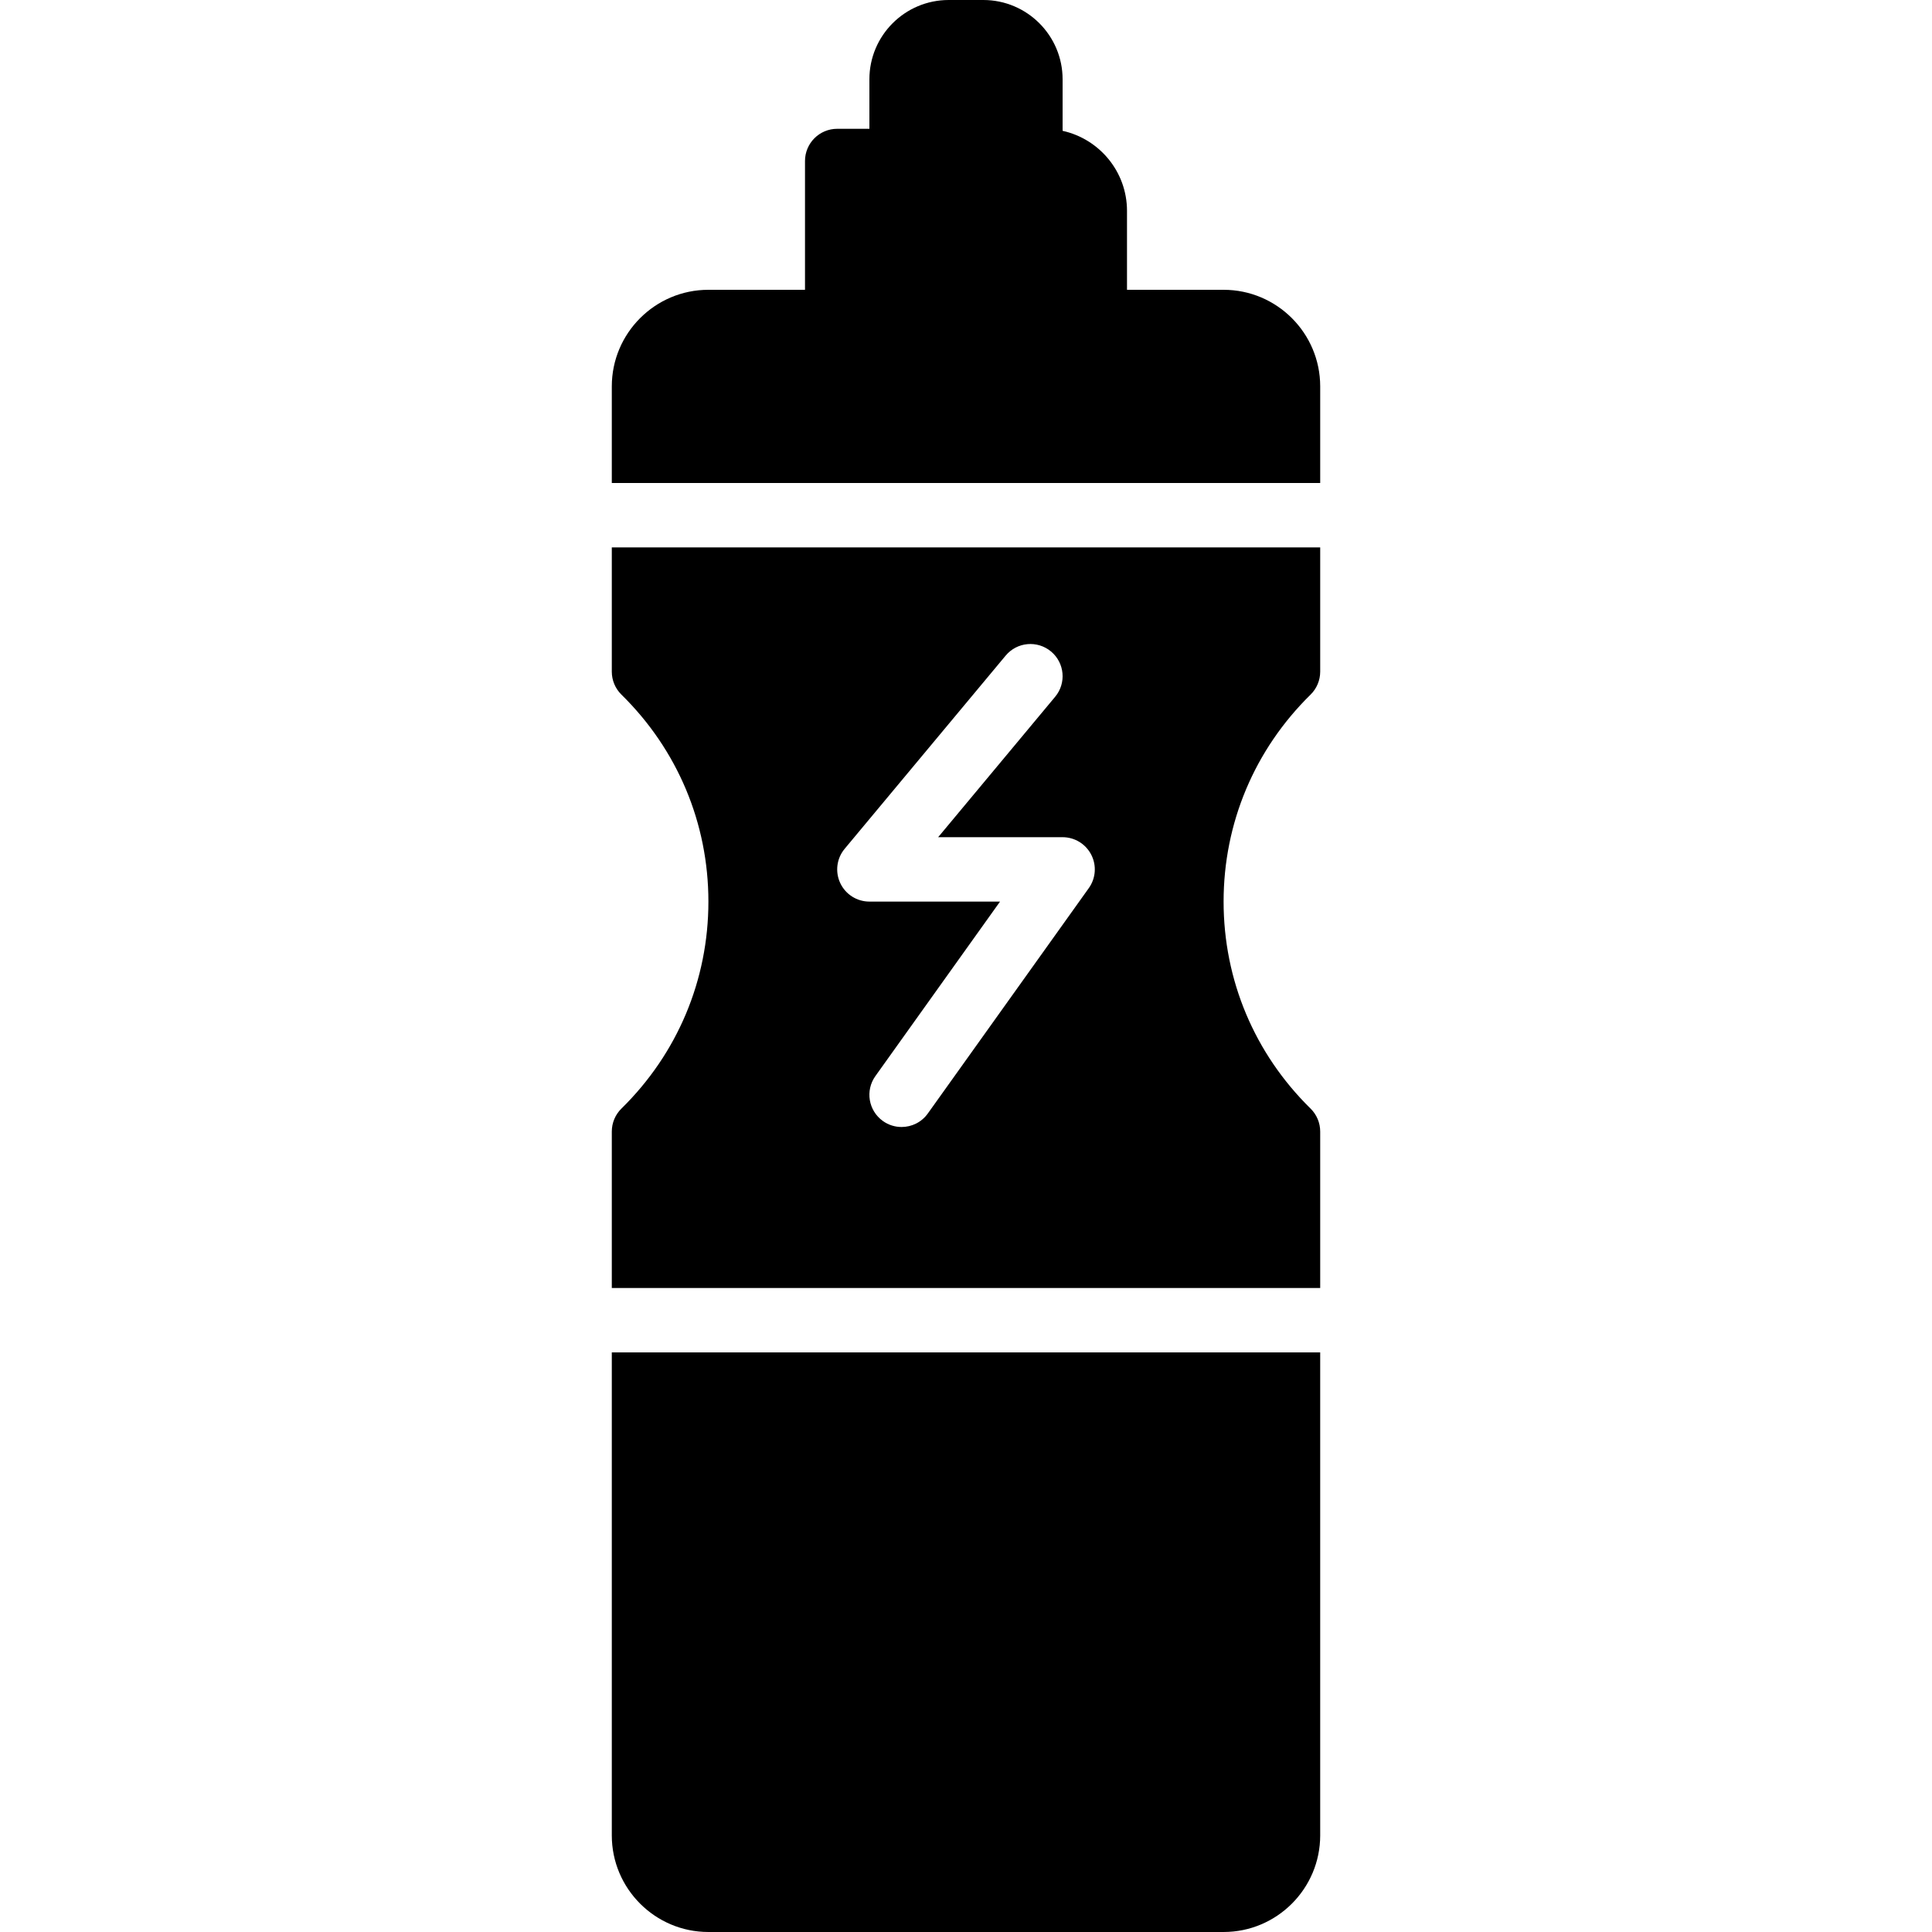
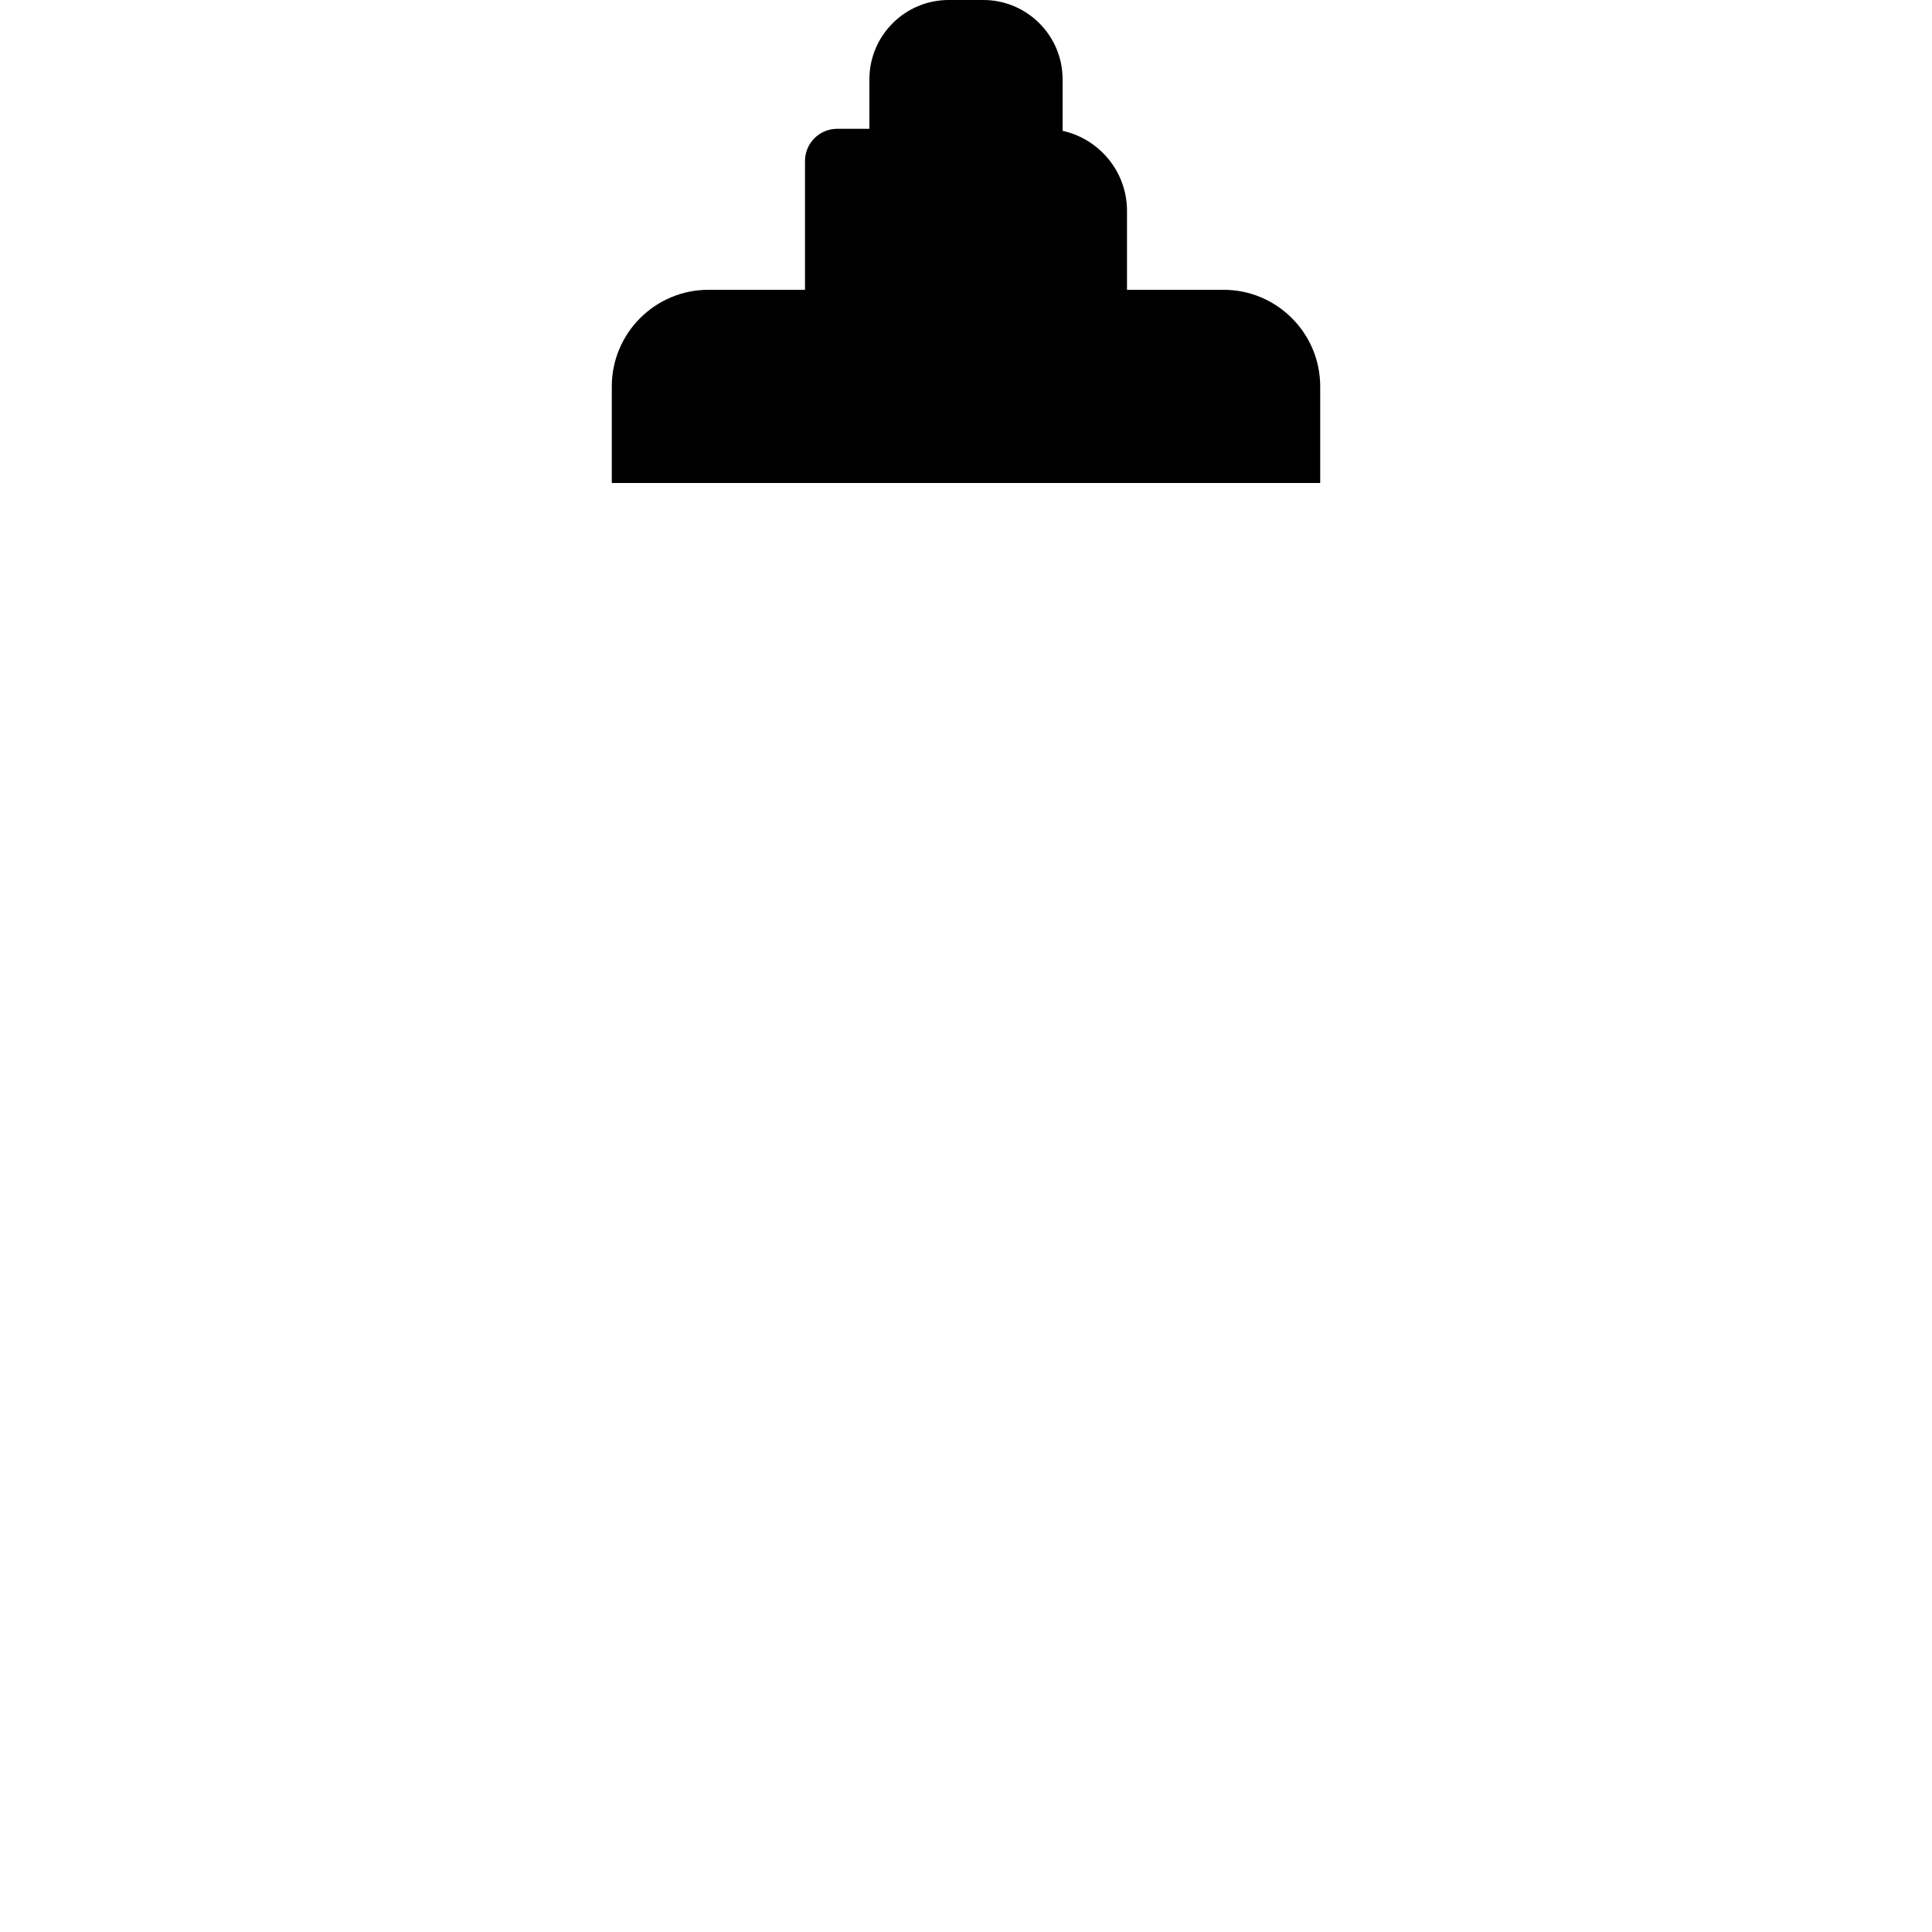
<svg xmlns="http://www.w3.org/2000/svg" fill="#000000" height="800px" width="800px" version="1.1" id="Layer_1" viewBox="0 0 503.607 503.607" xml:space="preserve">
  <g>
    <g>
      <g>
-         <path d="M159.475,175.078c0,2.249,0.906,4.407,2.51,5.984c14.621,14.353,22.671,33.515,22.671,53.953s-8.049,39.6-22.671,53.953     c-1.603,1.578-2.51,3.735-2.51,5.993v40.775h184.656v-40.775c0-2.258-0.906-4.415-2.51-5.993     c-14.621-14.353-22.671-33.515-22.671-53.953s8.049-39.6,22.671-53.953c1.603-1.578,2.51-3.735,2.51-5.984v-32.39H159.475     V175.078z M220.177,221.25l41.967-50.361c2.971-3.559,8.251-4.037,11.818-1.074c3.567,2.971,4.046,8.259,1.074,11.818     l-30.493,36.595h32.441c3.148,0,6.026,1.763,7.462,4.558c1.444,2.795,1.192,6.161-0.63,8.712l-41.967,58.754     c-1.637,2.3-4.222,3.517-6.841,3.517c-1.687,0-3.391-0.504-4.868-1.561c-3.777-2.694-4.65-7.94-1.956-11.709l32.491-45.484     h-34.052c-3.257,0-6.22-1.88-7.604-4.835C217.642,227.235,218.087,223.752,220.177,221.25z" />
-         <path d="M159.475,478.426c0,13.883,11.298,25.18,25.18,25.18h134.295c13.883,0,25.18-11.298,25.18-25.18V352.525H159.475V478.426     z" />
        <path d="M318.951,75.541h-25.18V54.96c0-10.206-7.202-18.743-16.787-20.858V20.665C276.984,9.266,267.717,0,256.319,0h-9.031     c-11.398,0-20.665,9.266-20.665,20.665v12.909h-8.393c-4.633,0-8.393,3.76-8.393,8.393v33.574h-25.18     c-13.883,0-25.18,11.298-25.18,25.18v25.18h184.656v-25.18C344.131,86.839,332.834,75.541,318.951,75.541z" />
      </g>
    </g>
  </g>
</svg>